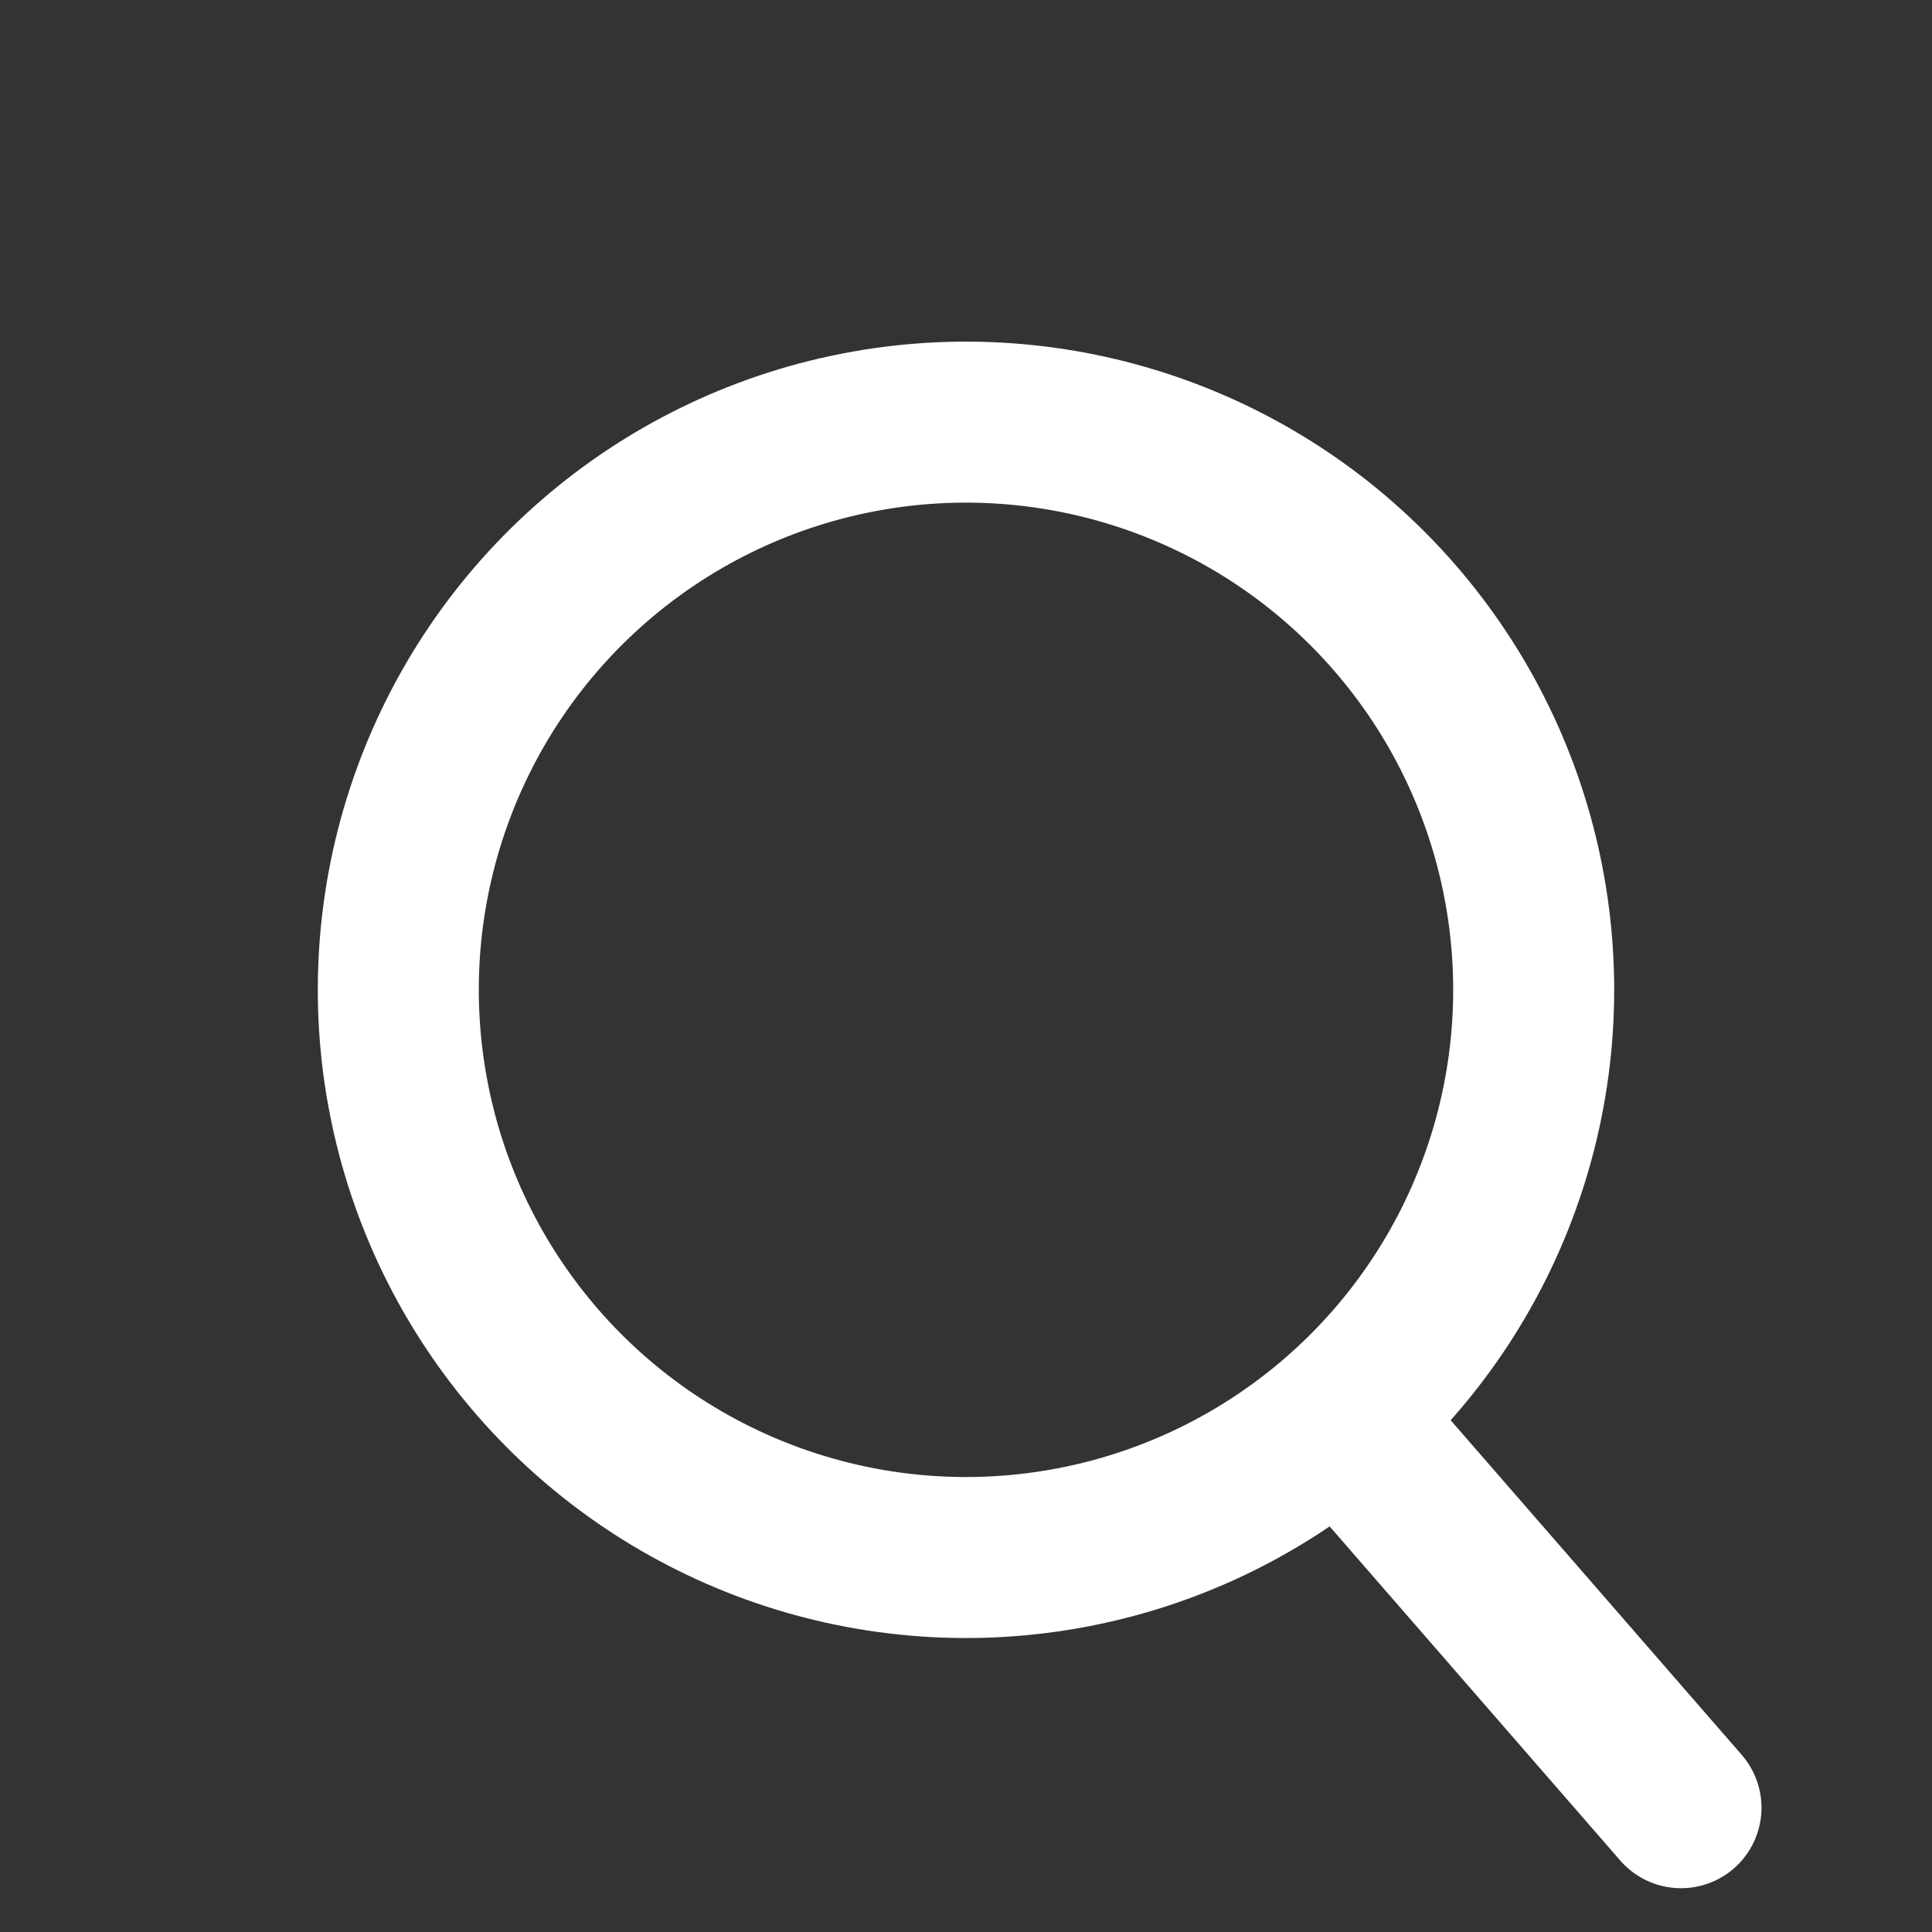
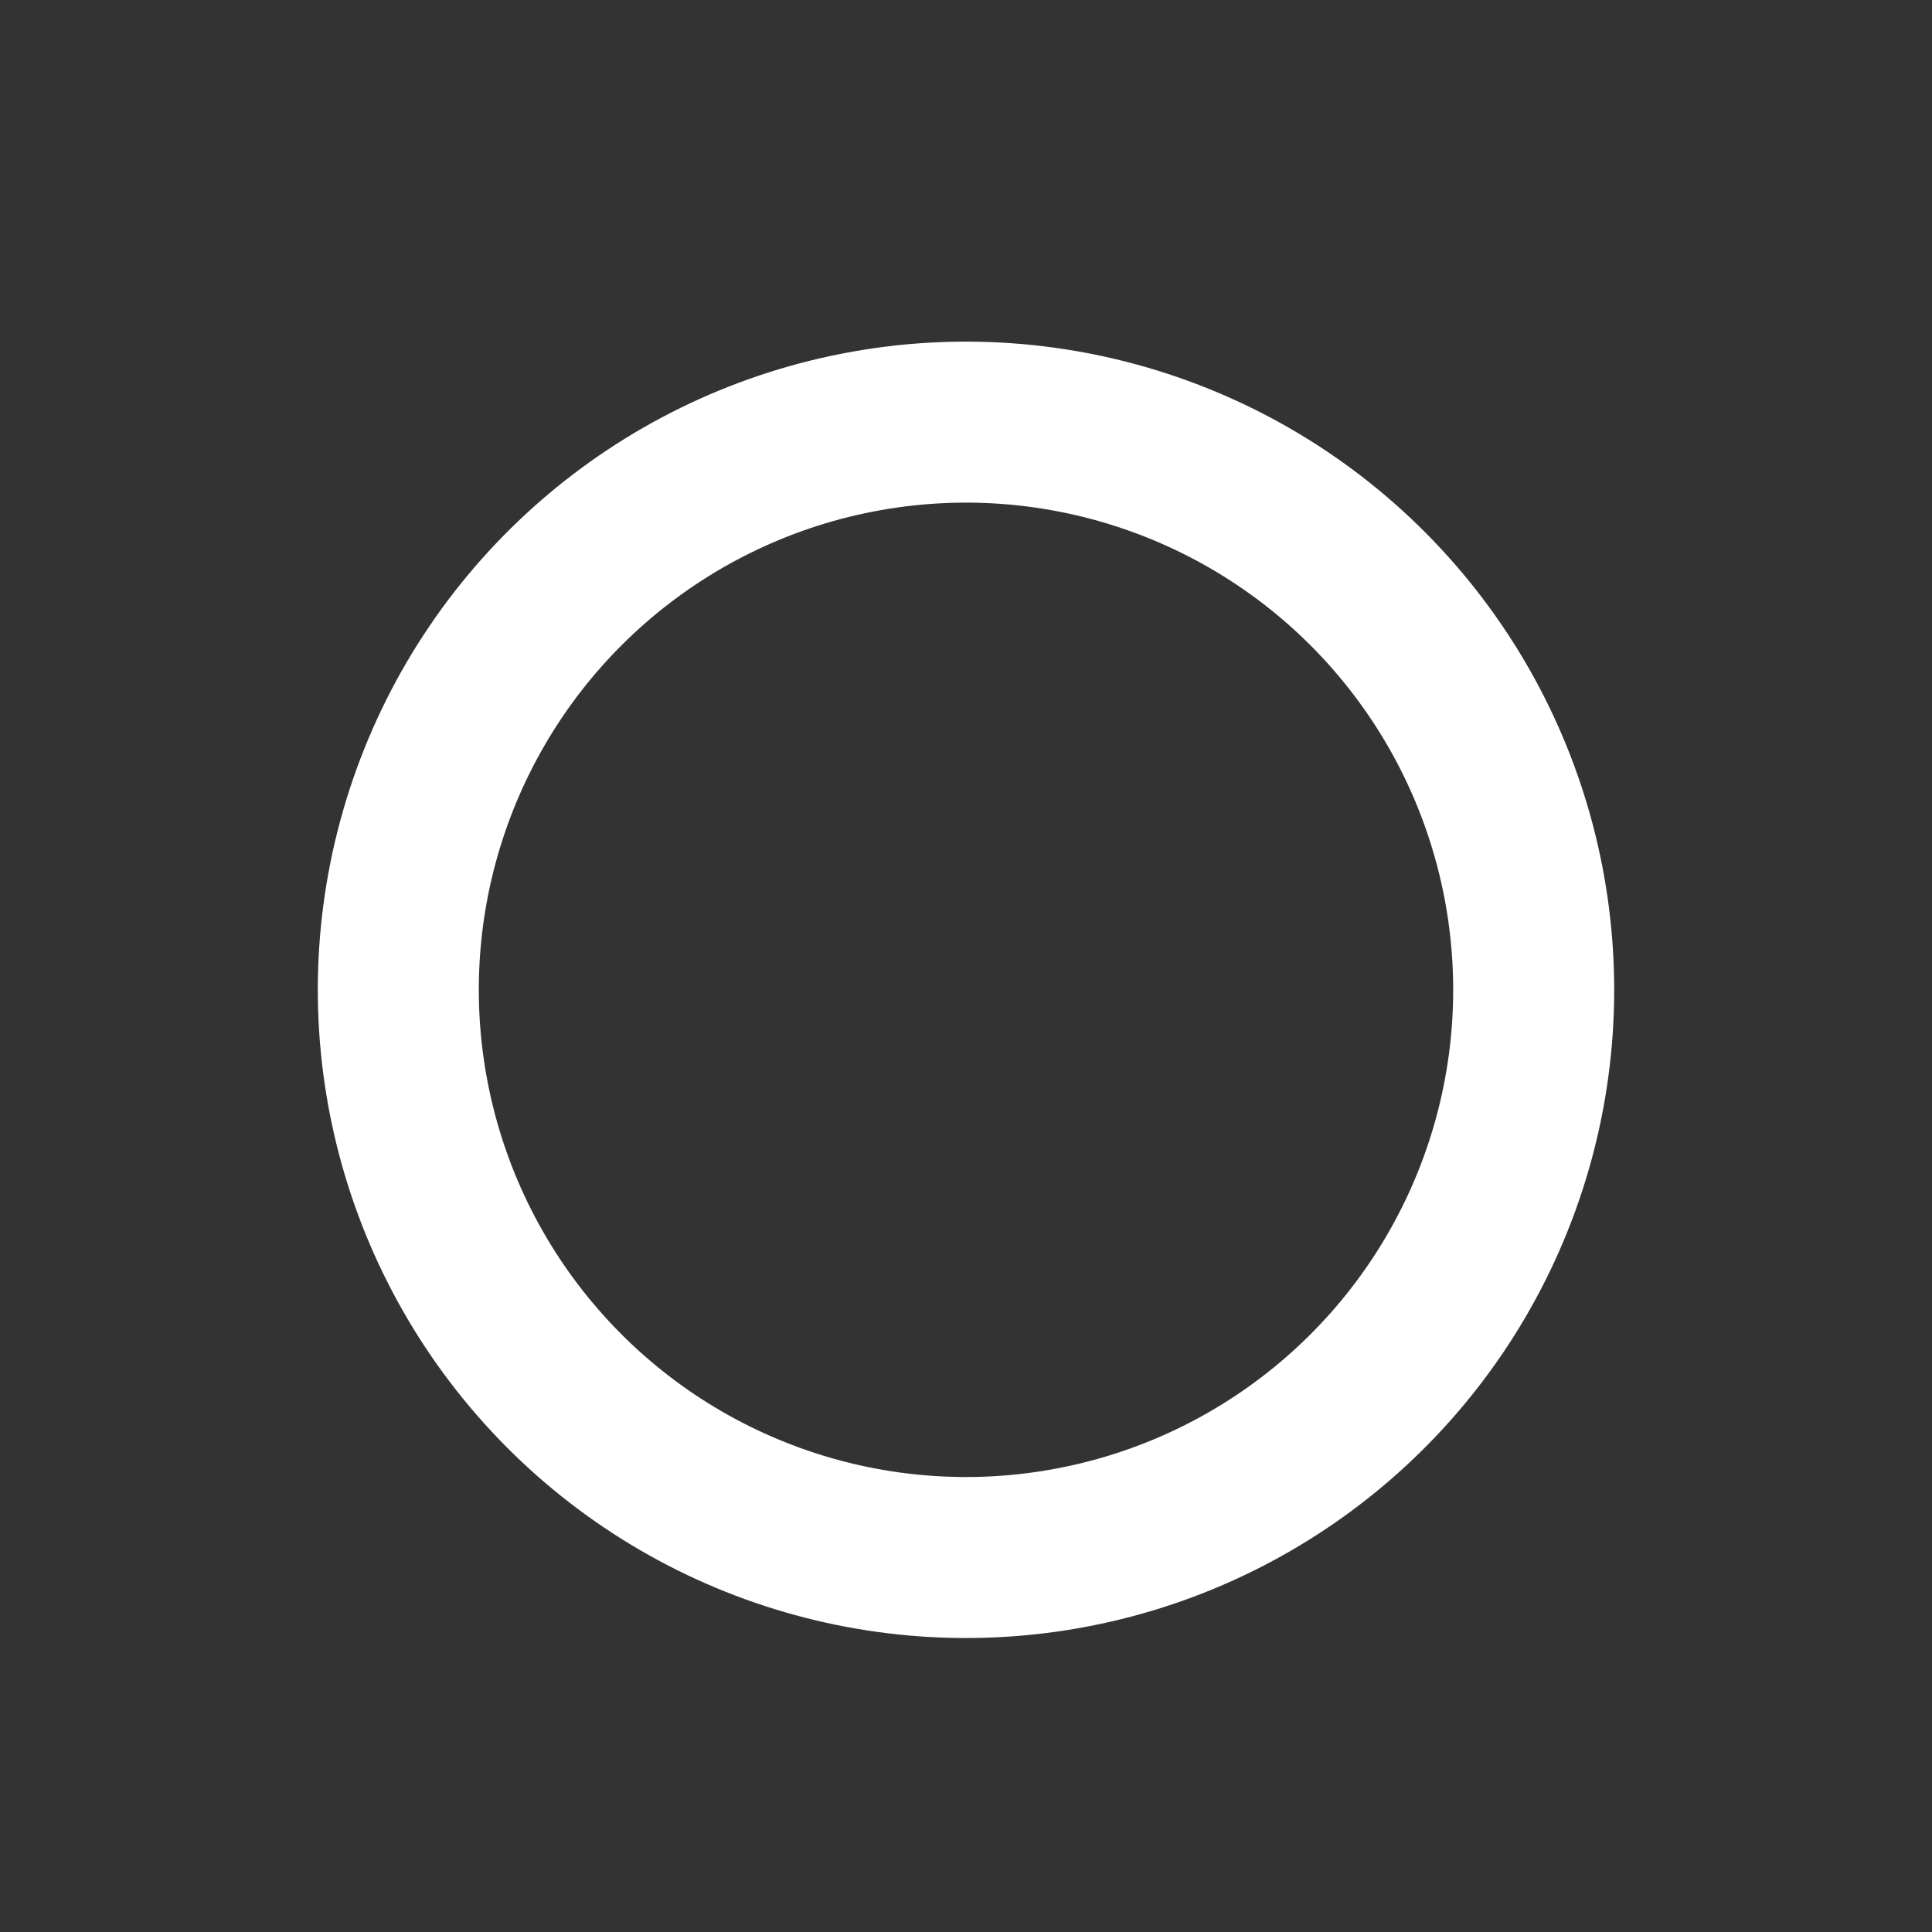
<svg xmlns="http://www.w3.org/2000/svg" width="24" height="24" viewBox="0 0 24 24" fill="none">
  <rect x="0" y="0" width="24" height="24" fill="#333333" stroke="none" />
  <circle cx="12" cy="12.296" r="7.052" transform="rotate(-41.018 12 12.296)" stroke="white" stroke-width="2" />
-   <line x1="17.121" y1="18.132" x2="20.882" y2="22.456" stroke="white" stroke-width="2" stroke-linecap="round" />
</svg>